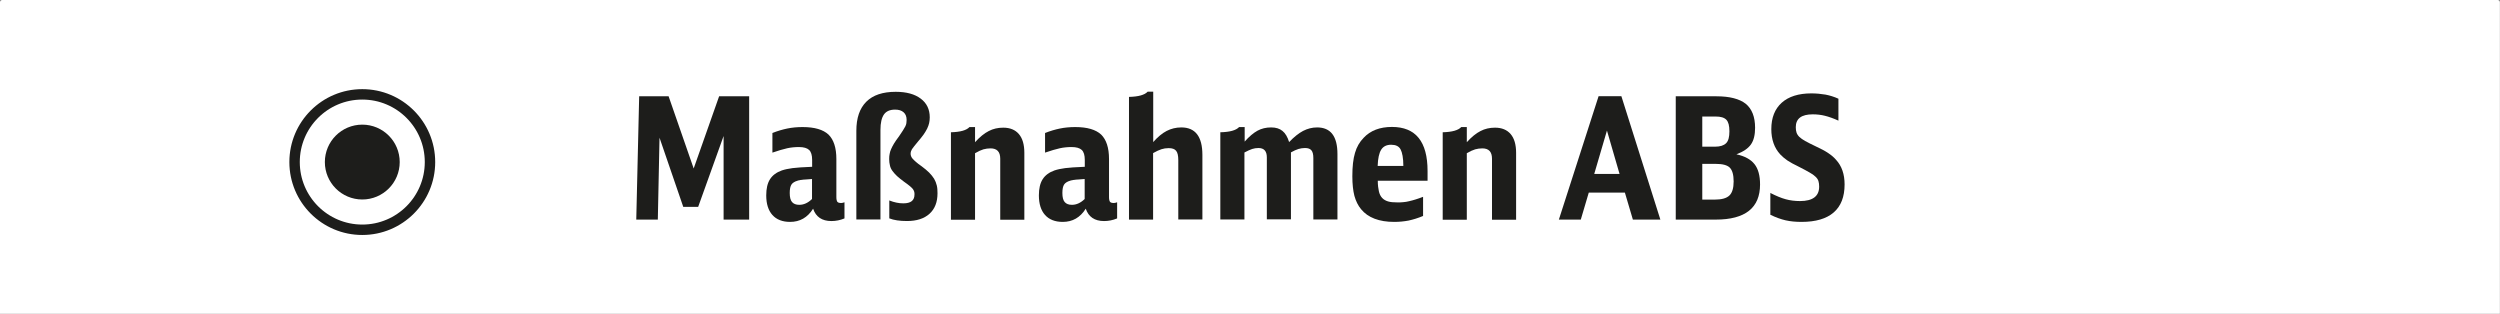
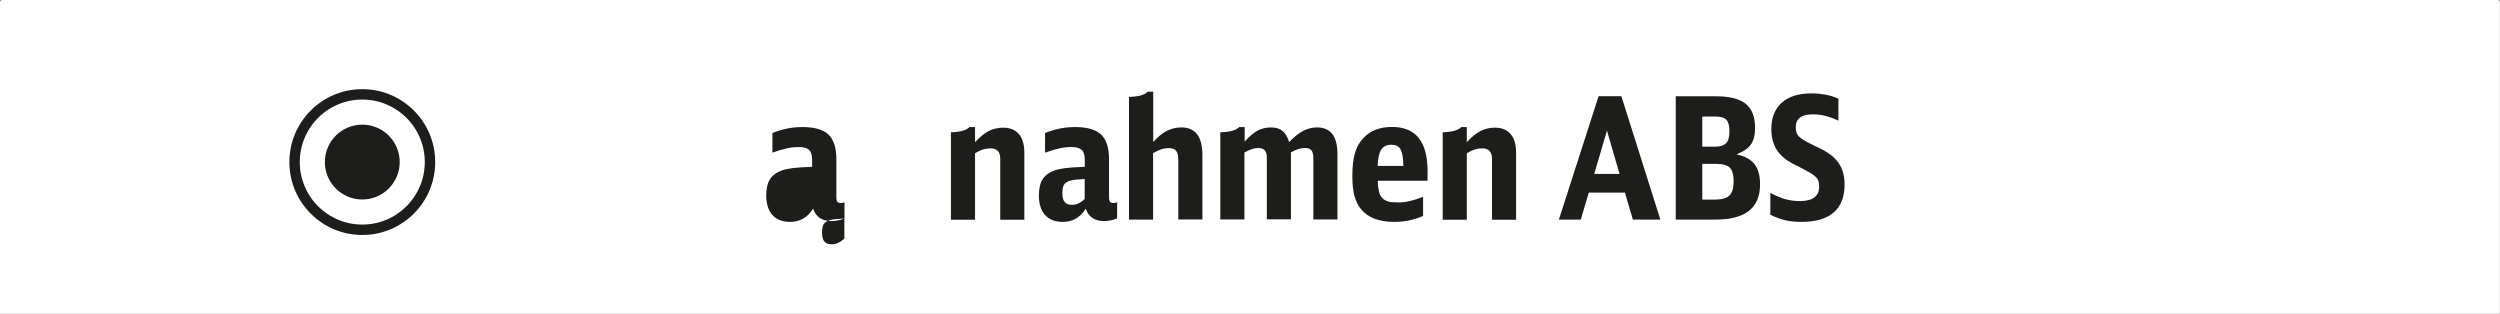
<svg xmlns="http://www.w3.org/2000/svg" id="a" data-name="1" viewBox="0 0 206.4 25.92">
  <rect x="0" y="0" width="206.4" height="25.92" fill="#808080" stroke="none" />
  <path d="m.19,0h206.01c.11,0,.19.09.19.19v25.72H0V.19c0-.11.09-.19.19-.19Z" fill="#fff" stroke-width="0" />
  <g>
-     <path d="m52.76,7.95h2.44l2.07,5.96,2.1-5.96h2.48v10.18h-2.11v-6.9l-2.1,5.85h-1.23l-1.96-5.71-.14,6.76h-1.78l.24-10.18Z" fill="#1d1d1b" stroke-width="0" />
-     <path d="m69.7,18.04c-.34.14-.69.21-1.06.21-.77,0-1.28-.34-1.51-1.02-.46.73-1.09,1.09-1.9,1.09-.63,0-1.12-.19-1.46-.57-.34-.38-.51-.92-.51-1.62,0-.56.1-1,.31-1.33.21-.33.53-.57.98-.73.14-.05.28-.08.41-.11.13-.03.29-.05.47-.08.18-.02.4-.04.65-.06.25-.01.57-.03.97-.05v-.56c0-.39-.08-.67-.25-.83-.17-.16-.45-.24-.84-.24-.33,0-.65.03-.97.1s-.72.19-1.22.36v-1.62c.43-.17.84-.29,1.23-.37.39-.08.81-.12,1.26-.12.99,0,1.7.21,2.14.62.43.42.65,1.09.65,2.02v3.14c0,.19.03.31.08.39.06.07.16.1.32.1.07,0,.16-.02.27-.06v1.33Zm-2.67-3.26c-.22.02-.4.03-.53.04-.13,0-.23.02-.31.03-.08,0-.14.02-.18.03-.05,0-.1.02-.17.04-.24.07-.41.18-.5.32-.09.14-.14.37-.14.69,0,.35.06.6.19.75.13.15.32.23.6.23.37,0,.72-.16,1.05-.48v-1.65Z" fill="#1d1d1b" stroke-width="0" />
-     <path d="m70.7,10.8c0-1.05.27-1.85.82-2.4.55-.55,1.36-.82,2.43-.82.88,0,1.57.19,2.06.56.5.37.75.89.75,1.55,0,.17-.02.32-.05.47-.03.15-.09.29-.16.45-.07.15-.18.32-.3.5-.13.18-.29.38-.48.6-.24.29-.4.49-.48.61-.07.12-.11.24-.11.37,0,.07.01.15.04.21.02.07.07.14.13.21.07.08.16.16.27.26s.27.22.47.36c.24.18.45.35.62.52s.3.34.41.51c.1.17.17.35.22.55s.06.41.06.65c0,.73-.22,1.29-.66,1.69-.44.4-1.06.6-1.86.6-.6,0-1.08-.07-1.46-.22v-1.48c.21.08.41.15.59.18.18.04.37.06.57.06.62,0,.92-.24.92-.73,0-.09,0-.18-.03-.25-.02-.07-.06-.14-.11-.21-.06-.07-.14-.15-.25-.24-.11-.09-.25-.2-.44-.33-.24-.18-.45-.34-.61-.49-.16-.15-.29-.3-.39-.44-.1-.14-.17-.29-.2-.45-.04-.15-.06-.33-.06-.52,0-.16.01-.3.04-.43.02-.13.06-.26.12-.39.06-.14.14-.29.24-.46s.24-.36.41-.59c.13-.2.24-.36.32-.48.08-.13.15-.24.2-.34.05-.1.08-.19.09-.27s.02-.17.02-.27c0-.27-.08-.48-.25-.63-.17-.15-.4-.22-.7-.22-.42,0-.73.13-.92.4-.19.27-.29.69-.29,1.28v7.39h-1.99v-7.32Z" fill="#1d1d1b" stroke-width="0" />
+     <path d="m69.7,18.04c-.34.14-.69.21-1.06.21-.77,0-1.28-.34-1.51-1.02-.46.73-1.09,1.09-1.9,1.09-.63,0-1.12-.19-1.46-.57-.34-.38-.51-.92-.51-1.62,0-.56.1-1,.31-1.33.21-.33.53-.57.98-.73.14-.05.28-.08.41-.11.13-.03.29-.05.47-.08.18-.02.4-.04.65-.06.25-.01.57-.03.97-.05v-.56c0-.39-.08-.67-.25-.83-.17-.16-.45-.24-.84-.24-.33,0-.65.03-.97.1s-.72.19-1.22.36v-1.62c.43-.17.84-.29,1.23-.37.39-.08.81-.12,1.26-.12.99,0,1.7.21,2.14.62.43.42.65,1.09.65,2.02v3.14c0,.19.03.31.08.39.06.07.16.1.32.1.07,0,.16-.02.27-.06v1.33Zc-.22.02-.4.03-.53.04-.13,0-.23.02-.31.03-.08,0-.14.02-.18.03-.05,0-.1.02-.17.04-.24.07-.41.18-.5.32-.09.14-.14.37-.14.69,0,.35.06.6.19.75.13.15.32.23.6.23.37,0,.72-.16,1.05-.48v-1.65Z" fill="#1d1d1b" stroke-width="0" />
    <path d="m78.51,10.92c.77-.02,1.28-.16,1.53-.43h.46v1.25c.39-.43.77-.74,1.13-.92.36-.19.76-.28,1.2-.28.56,0,.99.18,1.29.53.3.35.45.87.45,1.54v5.53h-1.99v-5.04c0-.57-.27-.85-.8-.85-.21,0-.4.03-.59.08-.19.06-.42.16-.69.32v5.49h-1.99v-7.21Z" fill="#1d1d1b" stroke-width="0" />
    <path d="m92.21,18.04c-.34.14-.69.21-1.06.21-.77,0-1.28-.34-1.51-1.02-.46.73-1.09,1.09-1.9,1.09-.63,0-1.12-.19-1.46-.57-.34-.38-.51-.92-.51-1.62,0-.56.1-1,.31-1.33.21-.33.53-.57.98-.73.14-.05.28-.08.41-.11.13-.03.29-.05.47-.08.18-.02.4-.04.65-.06.25-.01.57-.03.97-.05v-.56c0-.39-.08-.67-.25-.83-.17-.16-.45-.24-.84-.24-.33,0-.65.03-.97.1s-.72.19-1.22.36v-1.62c.43-.17.84-.29,1.23-.37.39-.08.81-.12,1.26-.12.99,0,1.7.21,2.14.62.43.42.65,1.09.65,2.02v3.14c0,.19.03.31.08.39.06.07.16.1.32.1.07,0,.16-.02.27-.06v1.33Zm-2.67-3.26c-.22.02-.4.03-.53.04-.13,0-.23.02-.31.03-.08,0-.14.02-.18.03-.05,0-.1.02-.17.04-.24.07-.41.18-.5.32-.09.14-.14.37-.14.69,0,.35.06.6.19.75.13.15.32.23.6.23.37,0,.72-.16,1.05-.48v-1.65Z" fill="#1d1d1b" stroke-width="0" />
    <path d="m93.22,8c.77-.02,1.28-.16,1.53-.43h.46v4.16c.37-.42.74-.73,1.11-.92s.77-.29,1.21-.29c1.16,0,1.74.76,1.74,2.27v5.33h-1.99v-4.91c0-.36-.06-.62-.18-.76-.12-.15-.32-.22-.62-.22-.21,0-.4.03-.59.09-.19.06-.42.17-.69.32v5.49h-1.99v-10.12Z" fill="#1d1d1b" stroke-width="0" />
    <path d="m100.77,10.92c.77-.02,1.28-.16,1.53-.43h.46v1.2c.37-.42.73-.72,1.06-.9s.71-.27,1.12-.27.71.1.94.29c.24.19.42.5.55.92.4-.42.79-.73,1.15-.92.37-.19.75-.29,1.16-.29,1.12,0,1.68.73,1.68,2.2v5.4h-1.99v-5.07c0-.3-.05-.51-.16-.64s-.28-.19-.53-.19c-.19,0-.37.03-.54.08s-.38.15-.62.28v5.53h-1.99v-5.12c0-.51-.23-.77-.69-.77-.19,0-.36.03-.52.08s-.37.15-.64.29v5.53h-1.99v-7.21Z" fill="#1d1d1b" stroke-width="0" />
    <path d="m113.75,14.93c0,.35.04.63.09.86.05.23.14.41.27.55.13.14.29.23.49.29.2.06.45.08.76.08.18,0,.34,0,.5-.02.16-.01.32-.04.48-.08.16-.04.34-.08.52-.14.19-.06.4-.13.63-.22v1.58c-.43.18-.83.3-1.2.38-.37.07-.76.11-1.18.11-1.25,0-2.17-.35-2.74-1.05-.25-.3-.43-.67-.55-1.1-.11-.43-.17-.97-.17-1.62,0-.79.07-1.44.22-1.93.14-.49.38-.9.71-1.24.56-.6,1.34-.9,2.34-.9,1.96,0,2.94,1.21,2.94,3.64v.8h-4.12Zm2.11-1.23c0-.65-.09-1.11-.23-1.37-.14-.26-.4-.38-.78-.38s-.65.14-.82.41c-.17.27-.27.72-.29,1.34h2.11Z" fill="#1d1d1b" stroke-width="0" />
    <path d="m119.11,10.92c.77-.02,1.28-.16,1.53-.43h.46v1.25c.39-.43.77-.74,1.13-.92.36-.19.76-.28,1.2-.28.56,0,.99.18,1.29.53.3.35.45.87.45,1.54v5.53h-1.99v-5.04c0-.57-.27-.85-.8-.85-.21,0-.4.03-.59.08-.19.06-.42.16-.69.32v5.49h-1.99v-7.21Z" fill="#1d1d1b" stroke-width="0" />
    <path d="m134.81,18.13l-.66-2.23h-2.98l-.66,2.23h-1.81l3.28-10.19h1.88l3.22,10.19h-2.27Zm-2.14-7.35l-1.05,3.58h2.09l-1.04-3.58Z" fill="#1d1d1b" stroke-width="0" />
    <path d="m138.36,7.95h3.34c1.1,0,1.91.21,2.43.62.51.42.77,1.08.77,1.98,0,.59-.11,1.04-.34,1.37s-.62.6-1.2.82c.69.15,1.18.42,1.49.81s.46.95.46,1.68c0,1.93-1.22,2.9-3.66,2.9h-3.3V7.95Zm3.24,4.16c.42,0,.72-.1.91-.29s.27-.52.27-.98-.08-.77-.25-.95c-.17-.18-.46-.27-.89-.27h-1.1v2.49h1.06Zm-.04,4.37c.58,0,.98-.11,1.22-.34.23-.22.35-.61.35-1.16s-.11-.93-.32-1.14-.6-.31-1.15-.31h-1.12v2.95h1.02Z" fill="#1d1d1b" stroke-width="0" />
    <path d="m146.18,15.94c.47.24.88.41,1.25.51.36.1.76.15,1.18.15,1.05,0,1.58-.4,1.58-1.19,0-.18-.02-.33-.06-.46-.04-.13-.12-.25-.24-.36-.12-.12-.29-.24-.51-.36-.22-.13-.51-.28-.86-.46-.41-.2-.73-.37-.95-.52-.22-.15-.42-.32-.59-.5-.5-.54-.74-1.24-.74-2.09,0-.94.29-1.67.86-2.18s1.39-.77,2.44-.77c.42,0,.81.04,1.17.1.36.07.72.18,1.07.34v1.81c-.42-.19-.79-.32-1.11-.4-.32-.08-.65-.12-1.01-.12-.93,0-1.4.35-1.4,1.06,0,.17.02.32.06.44s.11.24.23.36c.12.11.28.23.48.34.21.12.48.25.81.41.24.11.45.22.63.31s.33.19.47.28c.14.09.25.18.36.27.1.09.2.18.29.29.47.51.7,1.19.7,2.03,0,1.02-.3,1.79-.9,2.31-.6.52-1.48.78-2.65.78-.49,0-.92-.04-1.32-.13-.39-.09-.81-.24-1.26-.46v-1.81Z" fill="#1d1d1b" stroke-width="0" />
  </g>
  <g>
    <circle cx="29.91" cy="13.38" r="5.59" fill="none" stroke="#1d1d1b" stroke-miterlimit="10" stroke-width=".86" />
    <circle cx="29.91" cy="13.38" r="3.09" fill="#1d1d1b" stroke-width="0" />
  </g>
</svg>